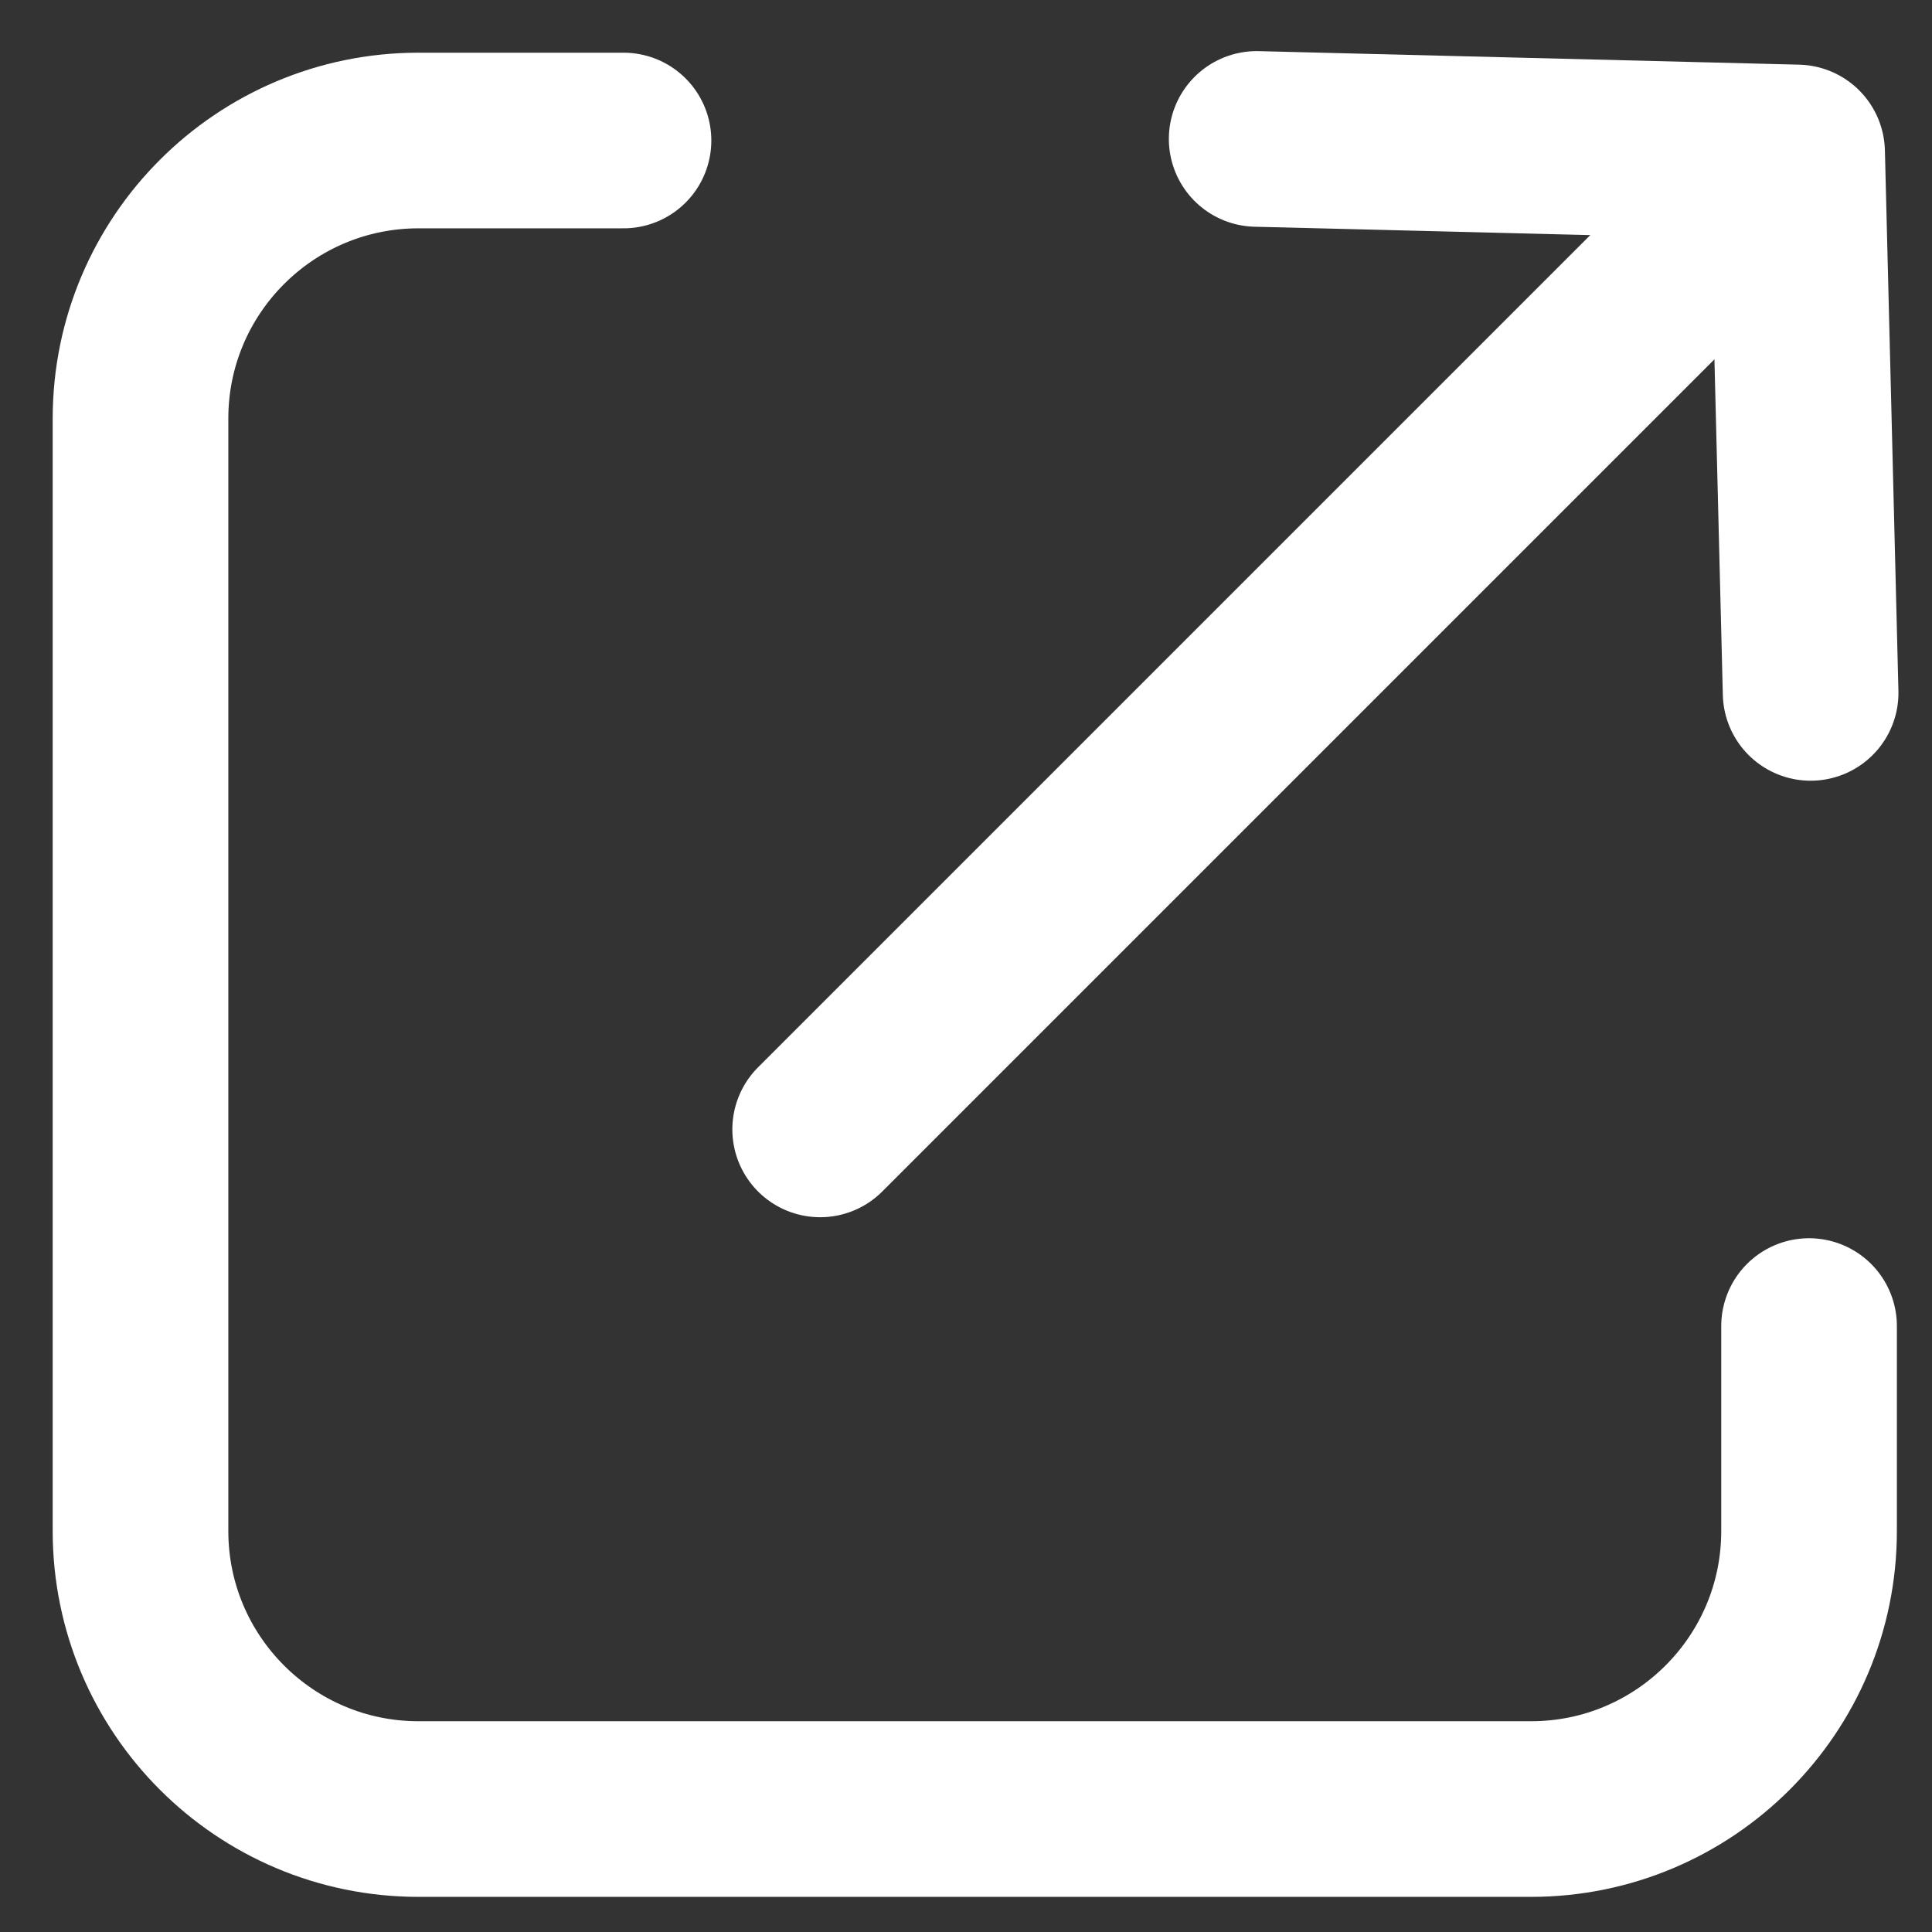
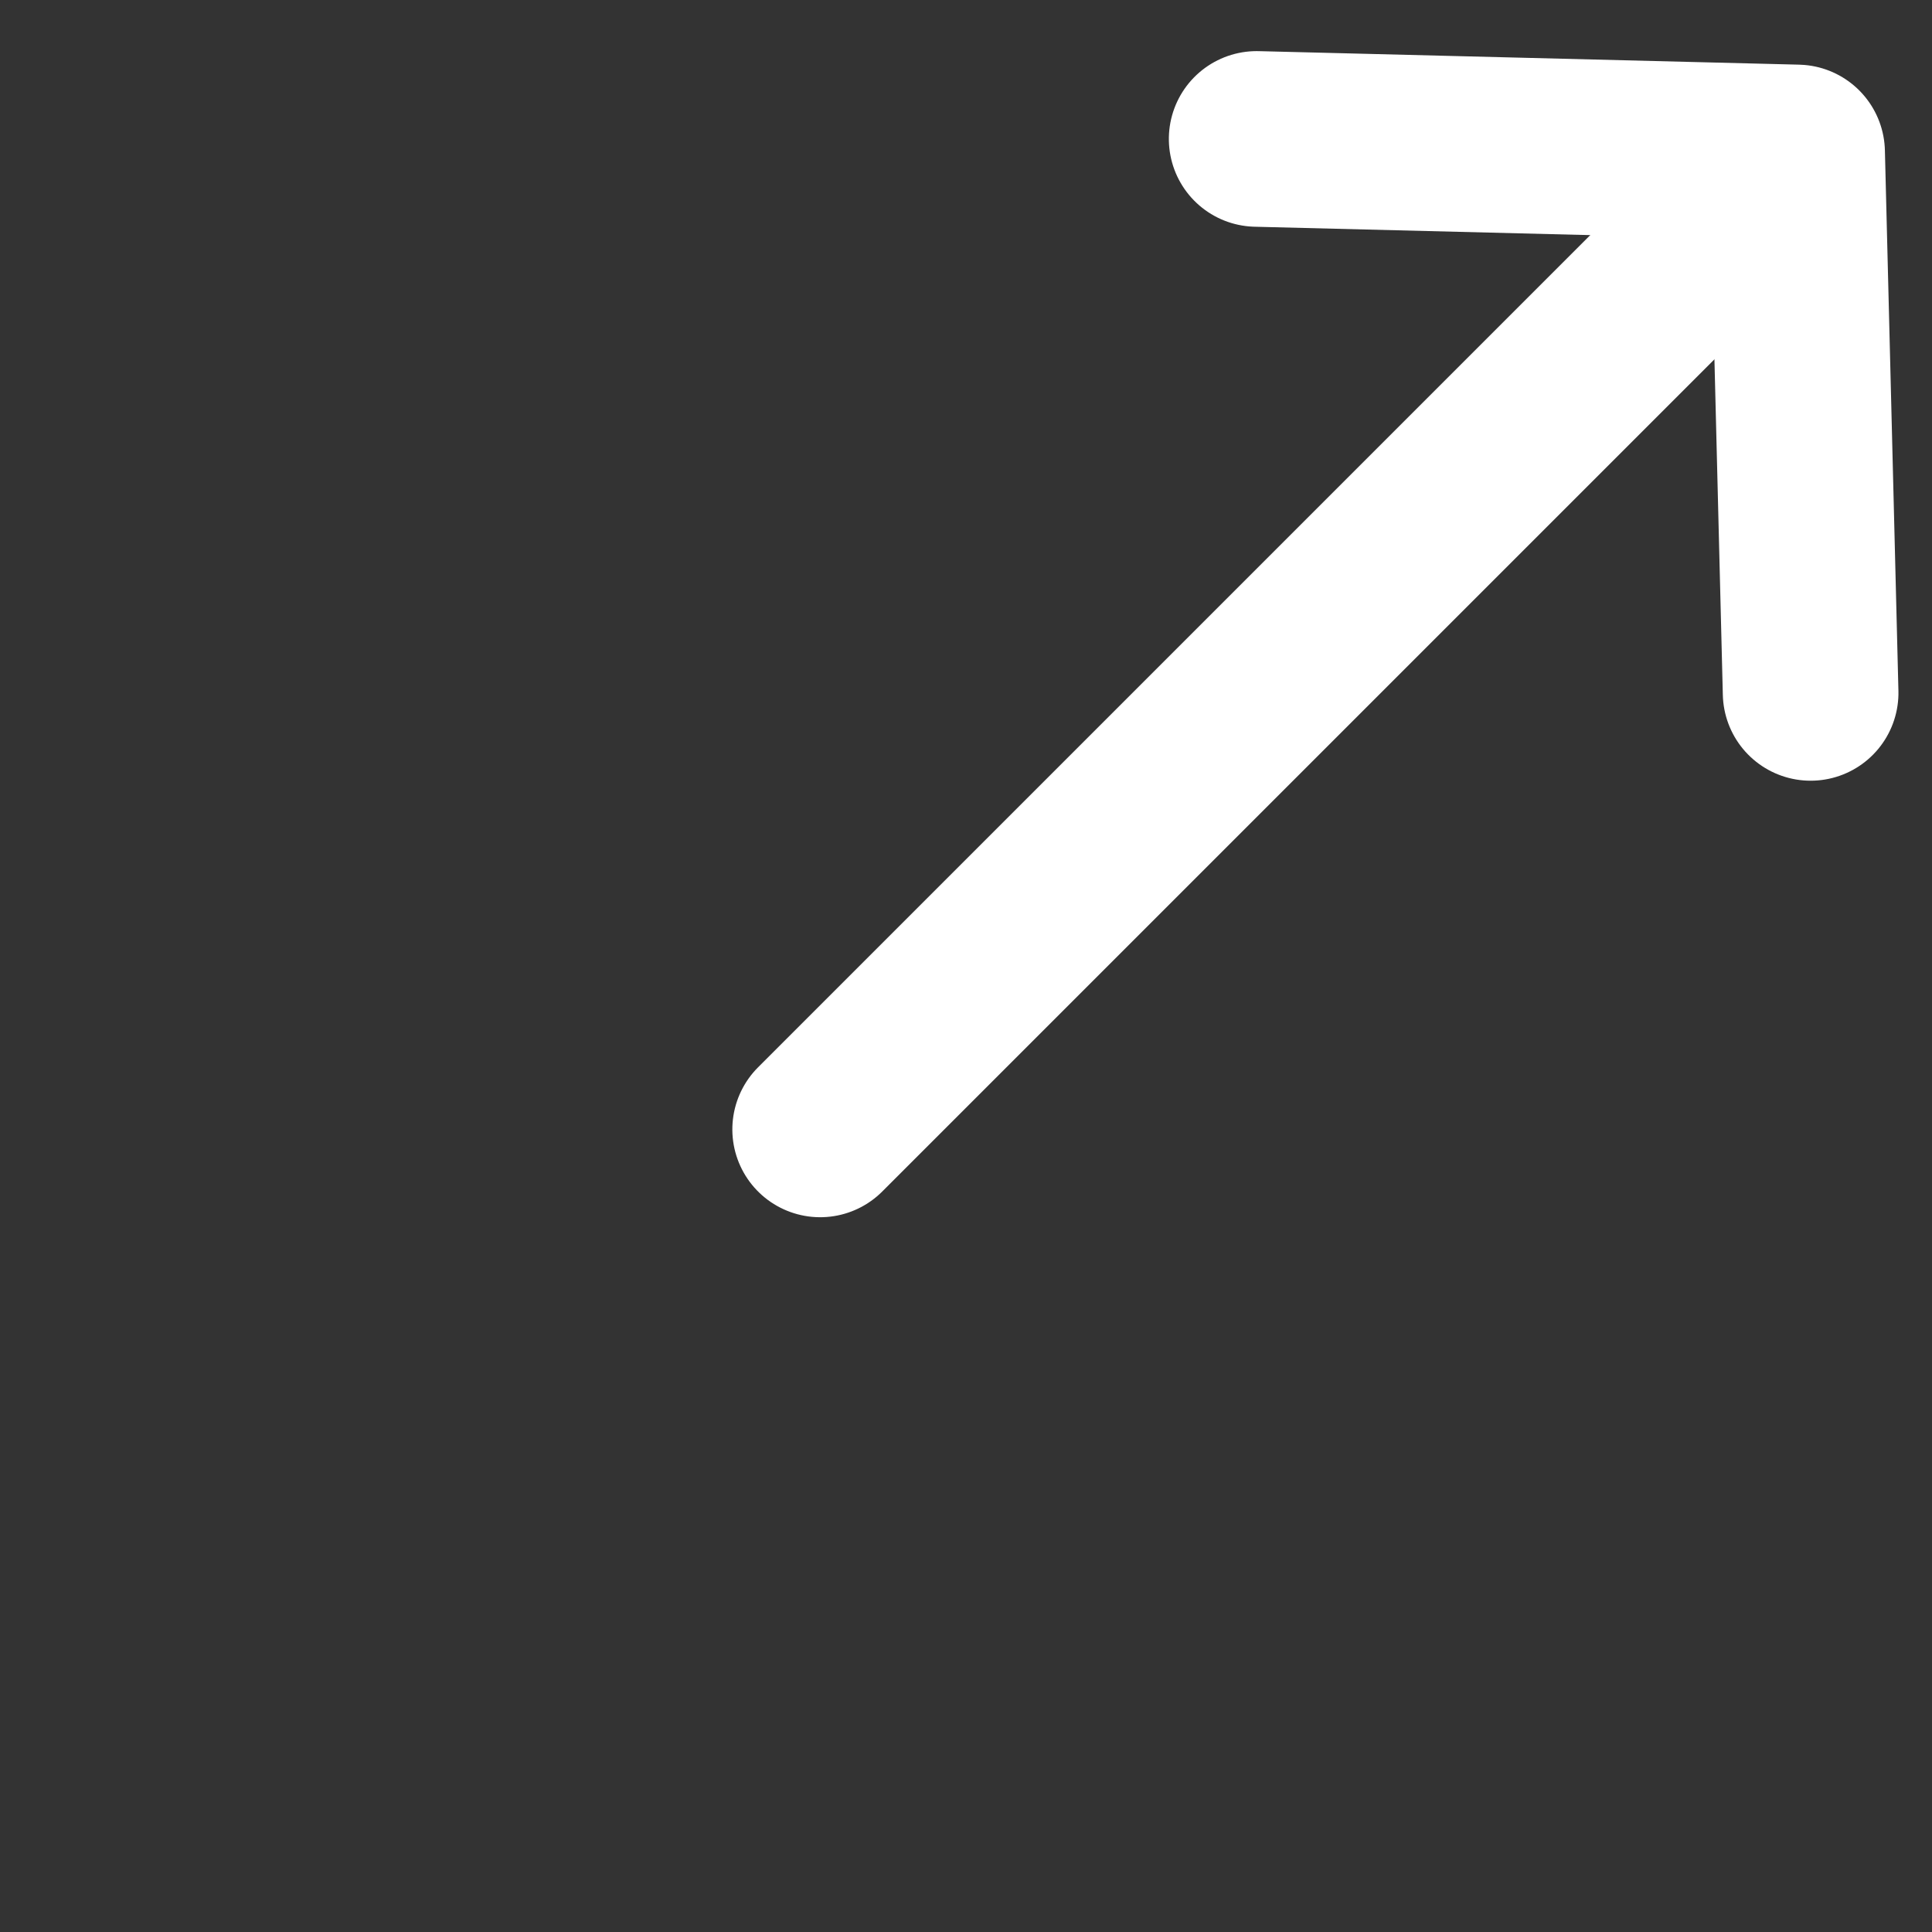
<svg xmlns="http://www.w3.org/2000/svg" width="11px" height="11px" viewBox="0.2 0.2 11 11" version="1.1">
  <rect x="0.2" y="0.2" width="11" height="11" fill="#333333" stroke="none" />
  <title>ex link copy 3</title>
  <desc>Created with Sketch.</desc>
  <g id="Page-1" stroke="none" stroke-width="1" fill="none" fill-rule="evenodd" stroke-linecap="round" stroke-linejoin="round">
    <g id="F-variant-page---publications-filters" transform="translate(-752, -481)" stroke="#FFF">
      <g id="gnomAD-Copy-3" transform="translate(386, 461)">
        <g id="ex-link" transform="translate(367, 18)">
-           <path d="M6.75,3 L7.917,3 C8.791,3 9.5,3.709 9.5,4.583 L9.5,10.917 C9.5,11.791 8.791,12.5 7.917,12.5 L1.583,12.5 C0.709,12.5 0,11.791 0,10.917 L0,9.75" id="Rectangle" transform="translate(4.75, 7.75) scale(-1, 1) translate(-4.75, -7.75) " />
          <g id="arrow" fill-rule="evenodd" transform="translate(7, 5.5) rotate(-315) translate(-7, -5.5) translate(4, 1)">
            <polyline id="Line-2" transform="translate(3, 3.182) rotate(-315) translate(-3, -3.182) " points="1.423 4.759 1.5 1.682 4.577 1.605" />
            <path d="M3,1.093 L3,8.927" id="Line-3" />
          </g>
        </g>
      </g>
    </g>
  </g>
</svg>